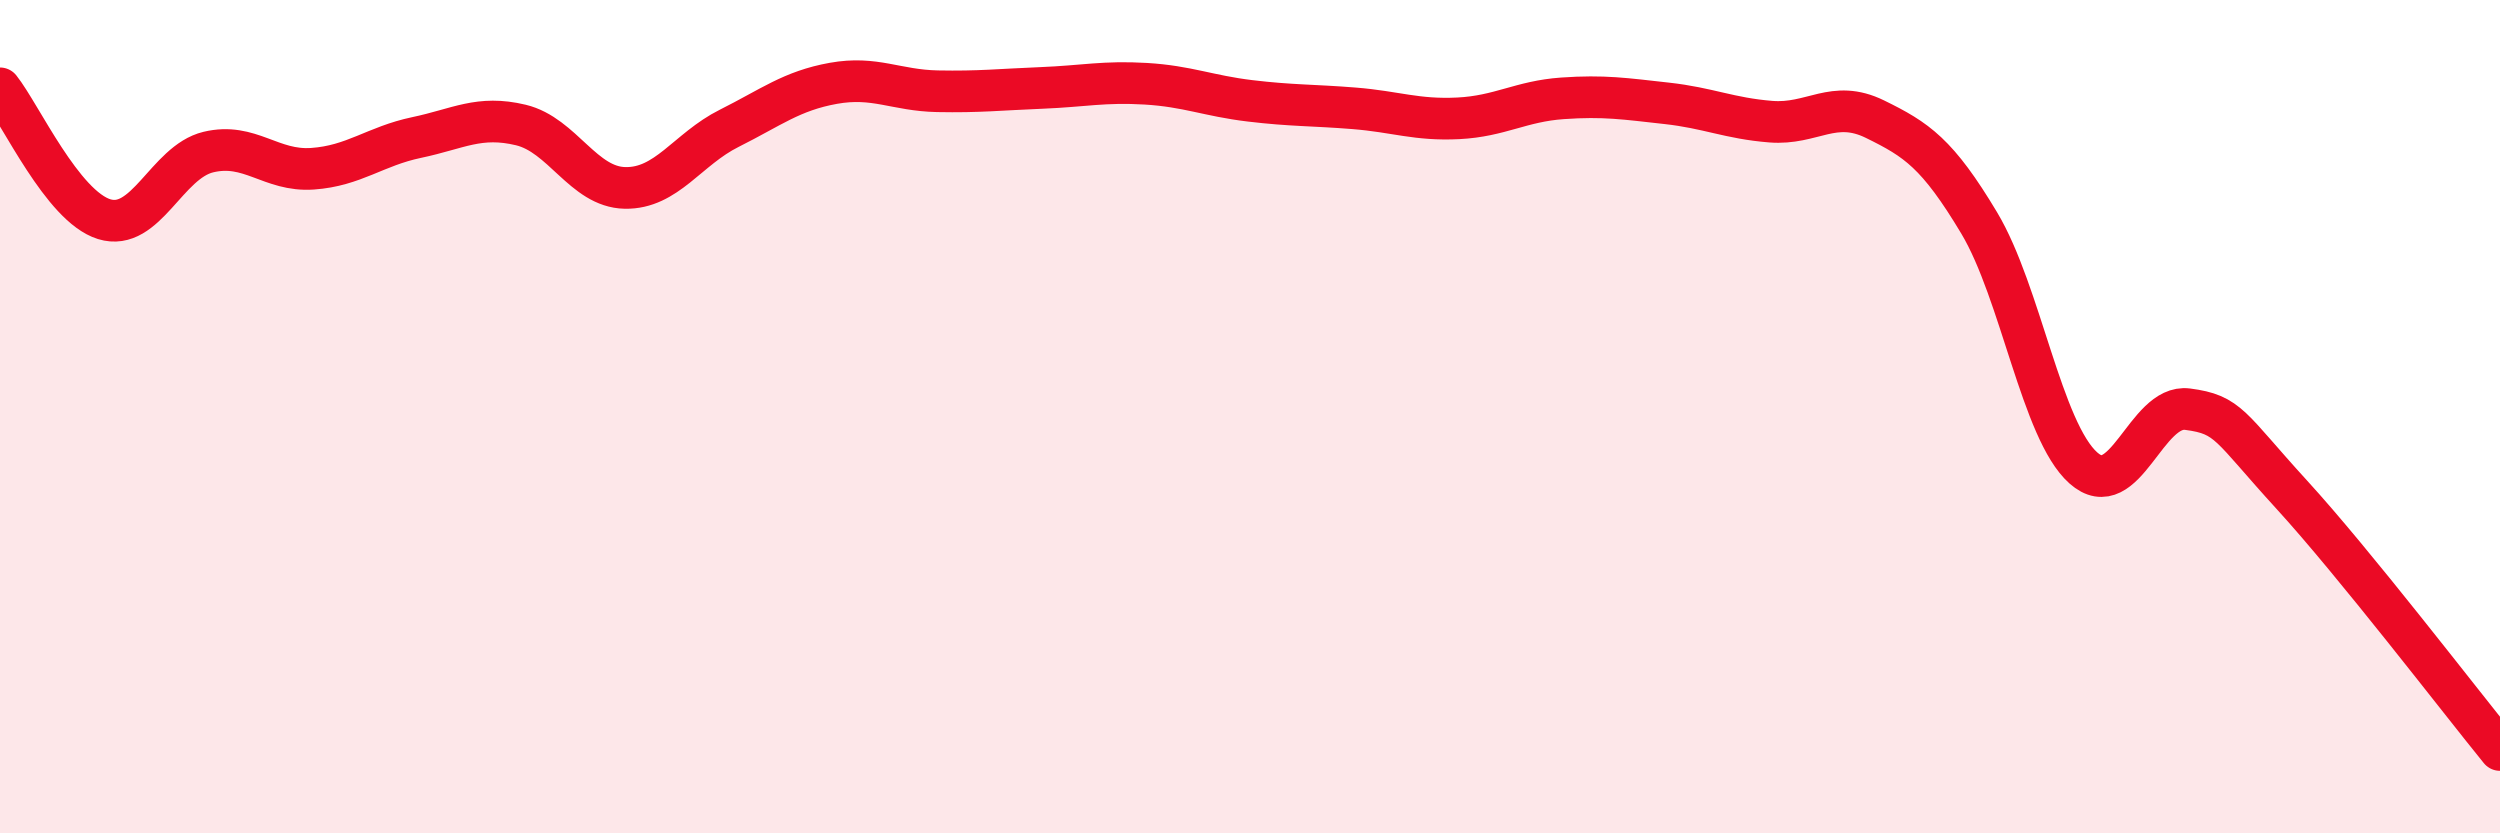
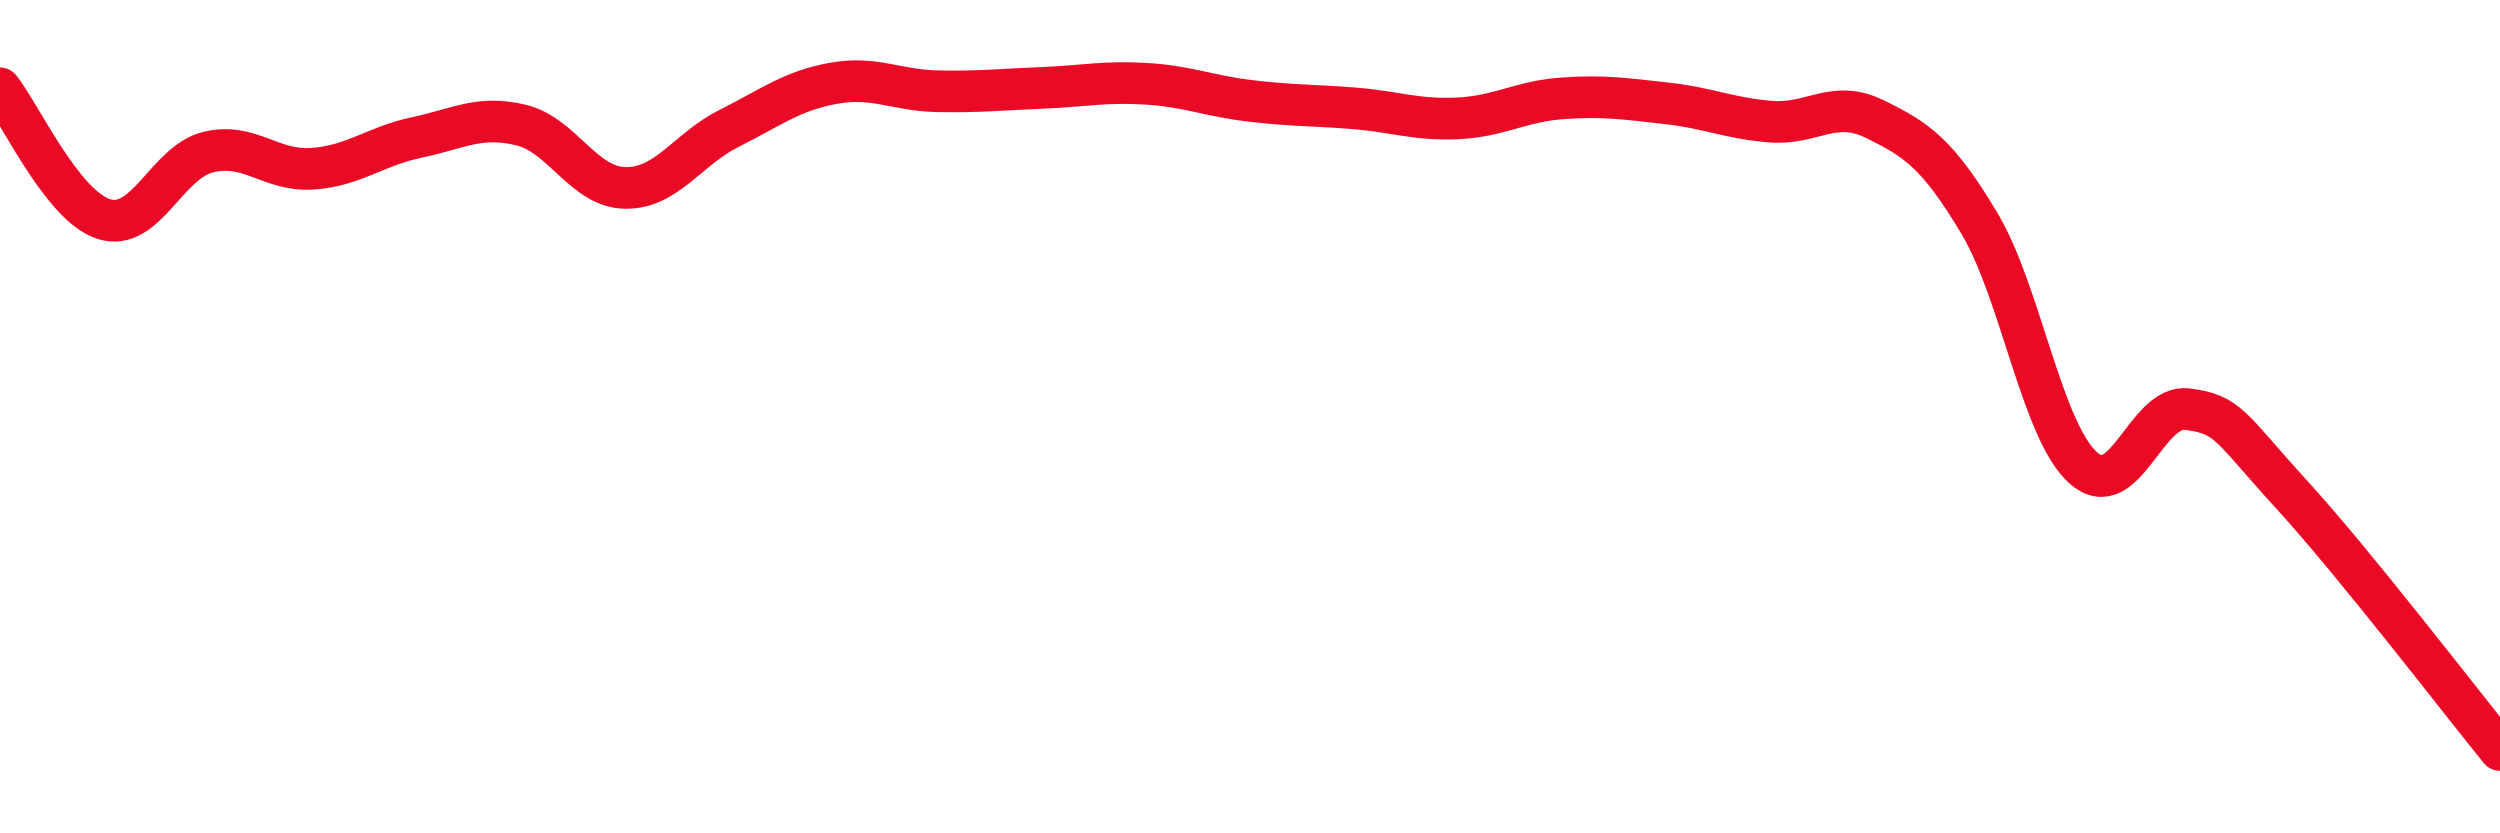
<svg xmlns="http://www.w3.org/2000/svg" width="60" height="20" viewBox="0 0 60 20">
-   <path d="M 0,2.12 C 0.5,2.75 1.5,4.95 2.5,5.26 C 3.5,5.57 4,3.89 5,3.65 C 6,3.41 6.5,4.12 7.5,4.05 C 8.5,3.98 9,3.51 10,3.3 C 11,3.09 11.5,2.76 12.5,3 C 13.5,3.24 14,4.49 15,4.51 C 16,4.53 16.5,3.58 17.5,3.08 C 18.5,2.58 19,2.18 20,2 C 21,1.82 21.5,2.17 22.5,2.19 C 23.5,2.21 24,2.15 25,2.11 C 26,2.07 26.5,1.95 27.5,2.01 C 28.5,2.07 29,2.3 30,2.42 C 31,2.54 31.5,2.52 32.5,2.6 C 33.5,2.68 34,2.89 35,2.84 C 36,2.79 36.5,2.43 37.5,2.36 C 38.5,2.29 39,2.37 40,2.48 C 41,2.59 41.5,2.84 42.5,2.92 C 43.5,3 44,2.37 45,2.86 C 46,3.35 46.5,3.68 47.5,5.35 C 48.5,7.02 49,10.34 50,11.23 C 51,12.12 51.5,9.69 52.5,9.82 C 53.5,9.95 53.5,10.23 55,11.87 C 56.5,13.51 59,16.77 60,18L60 20L0 20Z" fill="#EB0A25" opacity="0.1" stroke-linecap="round" stroke-linejoin="round" />
  <path d="M 0,2.12 C 0.5,2.75 1.5,4.95 2.5,5.26 C 3.5,5.57 4,3.89 5,3.65 C 6,3.41 6.5,4.12 7.5,4.05 C 8.5,3.98 9,3.51 10,3.3 C 11,3.09 11.5,2.76 12.5,3 C 13.5,3.24 14,4.49 15,4.51 C 16,4.53 16.5,3.58 17.5,3.08 C 18.5,2.58 19,2.18 20,2 C 21,1.82 21.5,2.17 22.5,2.19 C 23.5,2.21 24,2.15 25,2.11 C 26,2.07 26.5,1.95 27.5,2.01 C 28.5,2.07 29,2.3 30,2.42 C 31,2.54 31.5,2.52 32.5,2.6 C 33.5,2.68 34,2.89 35,2.84 C 36,2.79 36.5,2.43 37.5,2.36 C 38.5,2.29 39,2.37 40,2.48 C 41,2.59 41.5,2.84 42.5,2.92 C 43.5,3 44,2.37 45,2.86 C 46,3.35 46.5,3.68 47.5,5.35 C 48.5,7.02 49,10.34 50,11.23 C 51,12.12 51.5,9.69 52.5,9.82 C 53.5,9.95 53.5,10.23 55,11.87 C 56.5,13.51 59,16.77 60,18" stroke="#EB0A25" stroke-width="1" fill="none" stroke-linecap="round" stroke-linejoin="round" />
</svg>